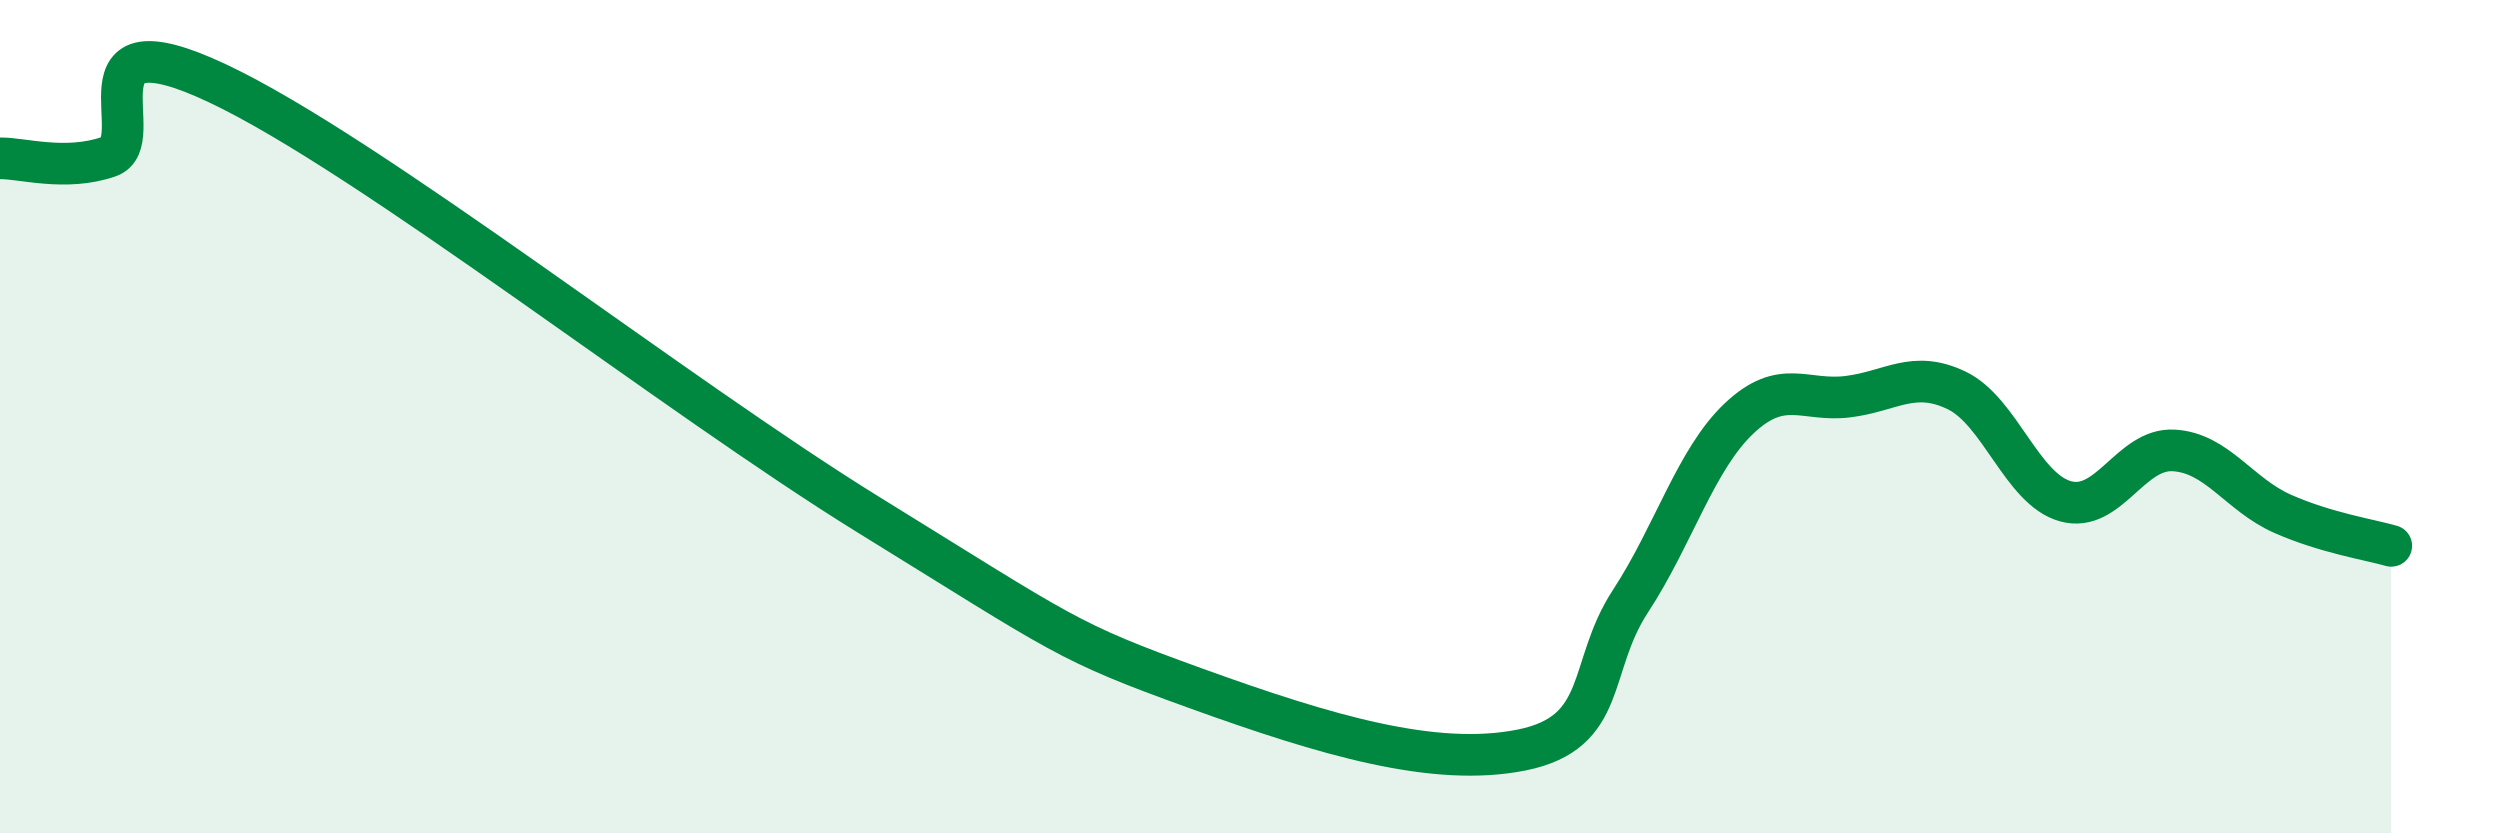
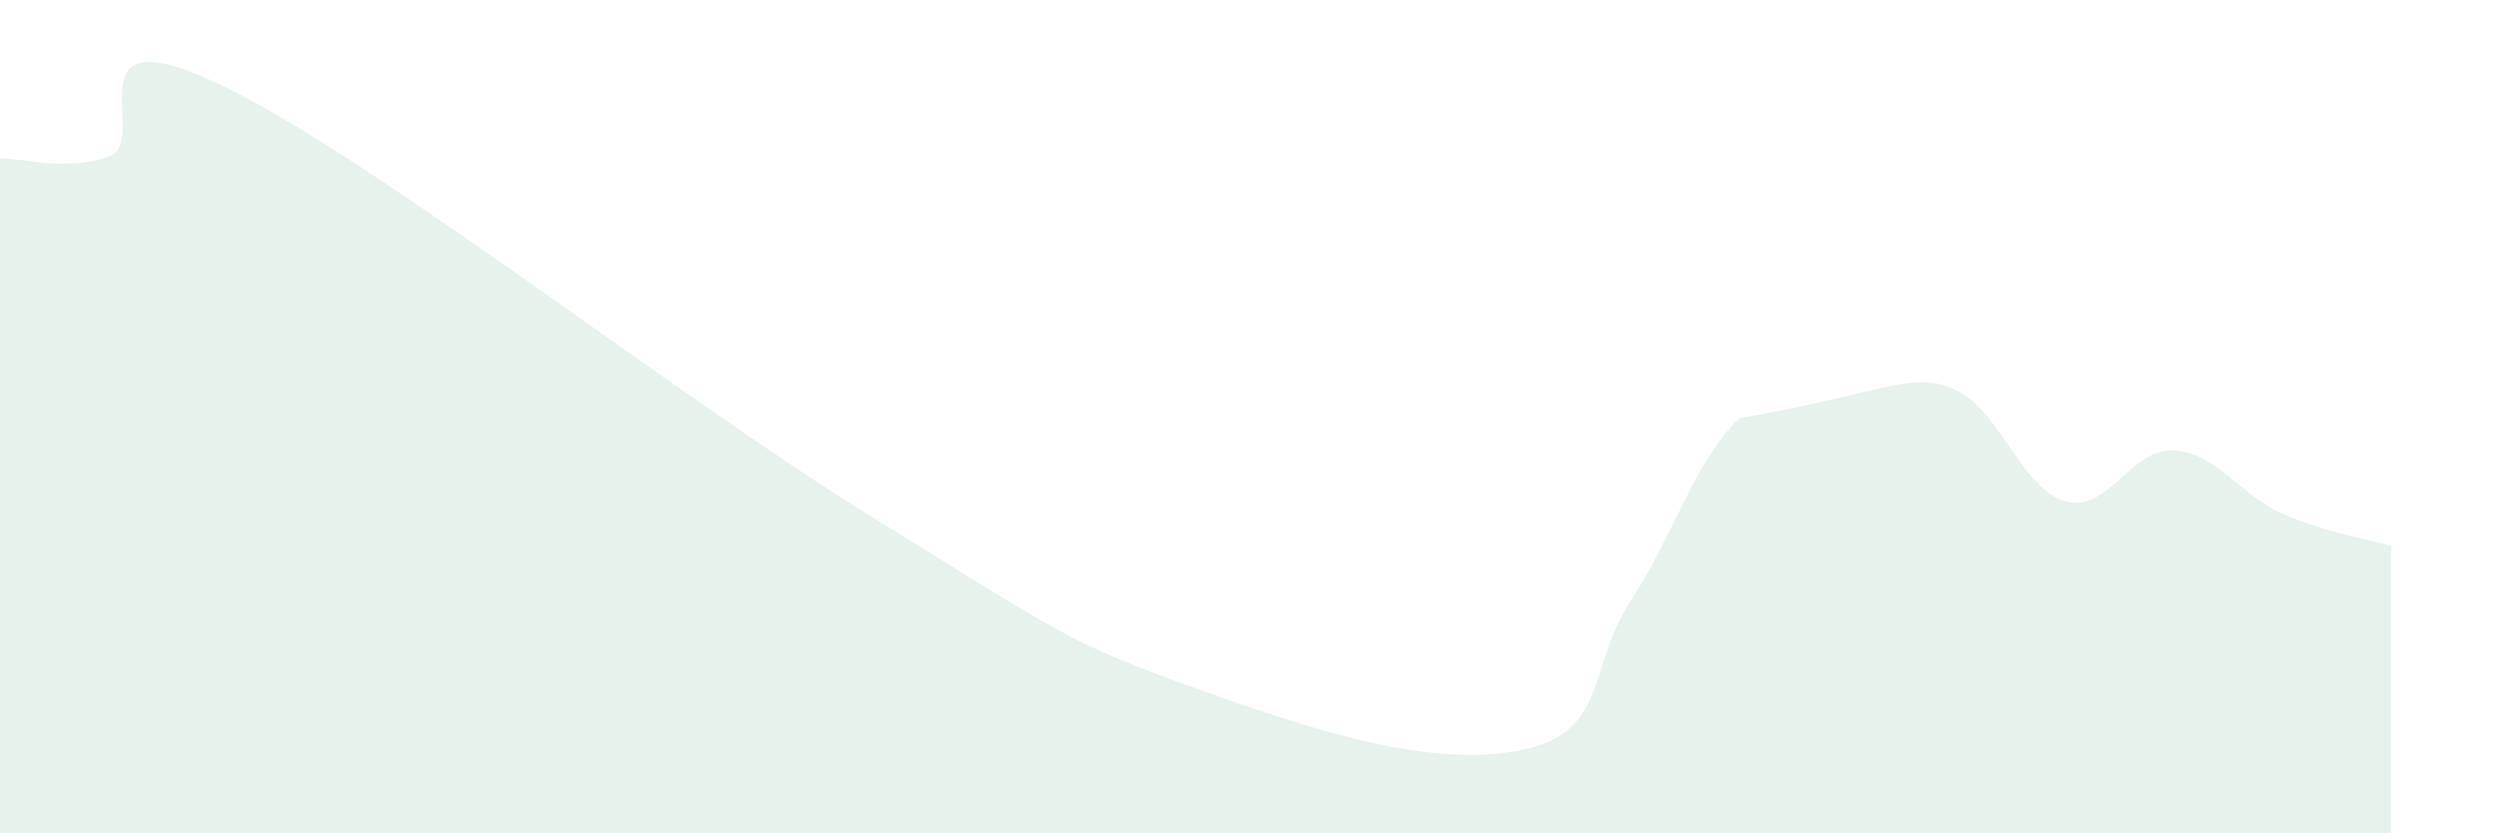
<svg xmlns="http://www.w3.org/2000/svg" width="60" height="20" viewBox="0 0 60 20">
-   <path d="M 0,3.8 C 0.52,3.79 1.57,4.12 2.61,3.76 C 3.65,3.4 1.57,0.28 5.22,2 C 8.87,3.72 16.17,9.47 20.87,12.37 C 25.57,15.27 25.57,15.39 28.7,16.52 C 31.83,17.65 34.43,18.42 36.52,18 C 38.61,17.58 38.09,16.02 39.13,14.43 C 40.17,12.84 40.7,11.02 41.74,10.04 C 42.78,9.06 43.31,9.65 44.35,9.52 C 45.39,9.39 45.92,8.87 46.96,9.37 C 48,9.87 48.53,11.74 49.57,12.03 C 50.61,12.32 51.13,10.75 52.17,10.81 C 53.21,10.87 53.74,11.87 54.78,12.33 C 55.82,12.79 56.87,12.95 57.39,13.1L57.39 20L0 20Z" fill="#008740" opacity="0.1" stroke-linecap="round" stroke-linejoin="round" />
-   <path d="M 0,3.8 C 0.52,3.79 1.57,4.12 2.61,3.76 C 3.65,3.4 1.57,0.28 5.22,2 C 8.87,3.72 16.17,9.47 20.87,12.37 C 25.57,15.27 25.57,15.39 28.7,16.52 C 31.83,17.65 34.43,18.42 36.52,18 C 38.61,17.58 38.09,16.02 39.13,14.43 C 40.17,12.84 40.7,11.02 41.74,10.04 C 42.78,9.06 43.31,9.65 44.35,9.52 C 45.39,9.39 45.92,8.87 46.96,9.37 C 48,9.87 48.53,11.74 49.57,12.03 C 50.61,12.32 51.13,10.75 52.17,10.81 C 53.21,10.87 53.74,11.87 54.78,12.33 C 55.82,12.79 56.87,12.95 57.39,13.1" stroke="#008740" stroke-width="1" fill="none" stroke-linecap="round" stroke-linejoin="round" />
+   <path d="M 0,3.8 C 0.52,3.79 1.57,4.12 2.61,3.76 C 3.65,3.4 1.57,0.28 5.22,2 C 8.87,3.72 16.17,9.47 20.87,12.37 C 25.57,15.27 25.57,15.39 28.7,16.52 C 31.83,17.65 34.43,18.42 36.52,18 C 38.61,17.58 38.09,16.02 39.13,14.43 C 40.17,12.84 40.7,11.02 41.74,10.04 C 45.39,9.39 45.92,8.87 46.96,9.37 C 48,9.87 48.53,11.74 49.57,12.03 C 50.61,12.32 51.13,10.75 52.17,10.81 C 53.21,10.87 53.74,11.87 54.78,12.33 C 55.82,12.79 56.87,12.95 57.39,13.1L57.39 20L0 20Z" fill="#008740" opacity="0.1" stroke-linecap="round" stroke-linejoin="round" />
</svg>